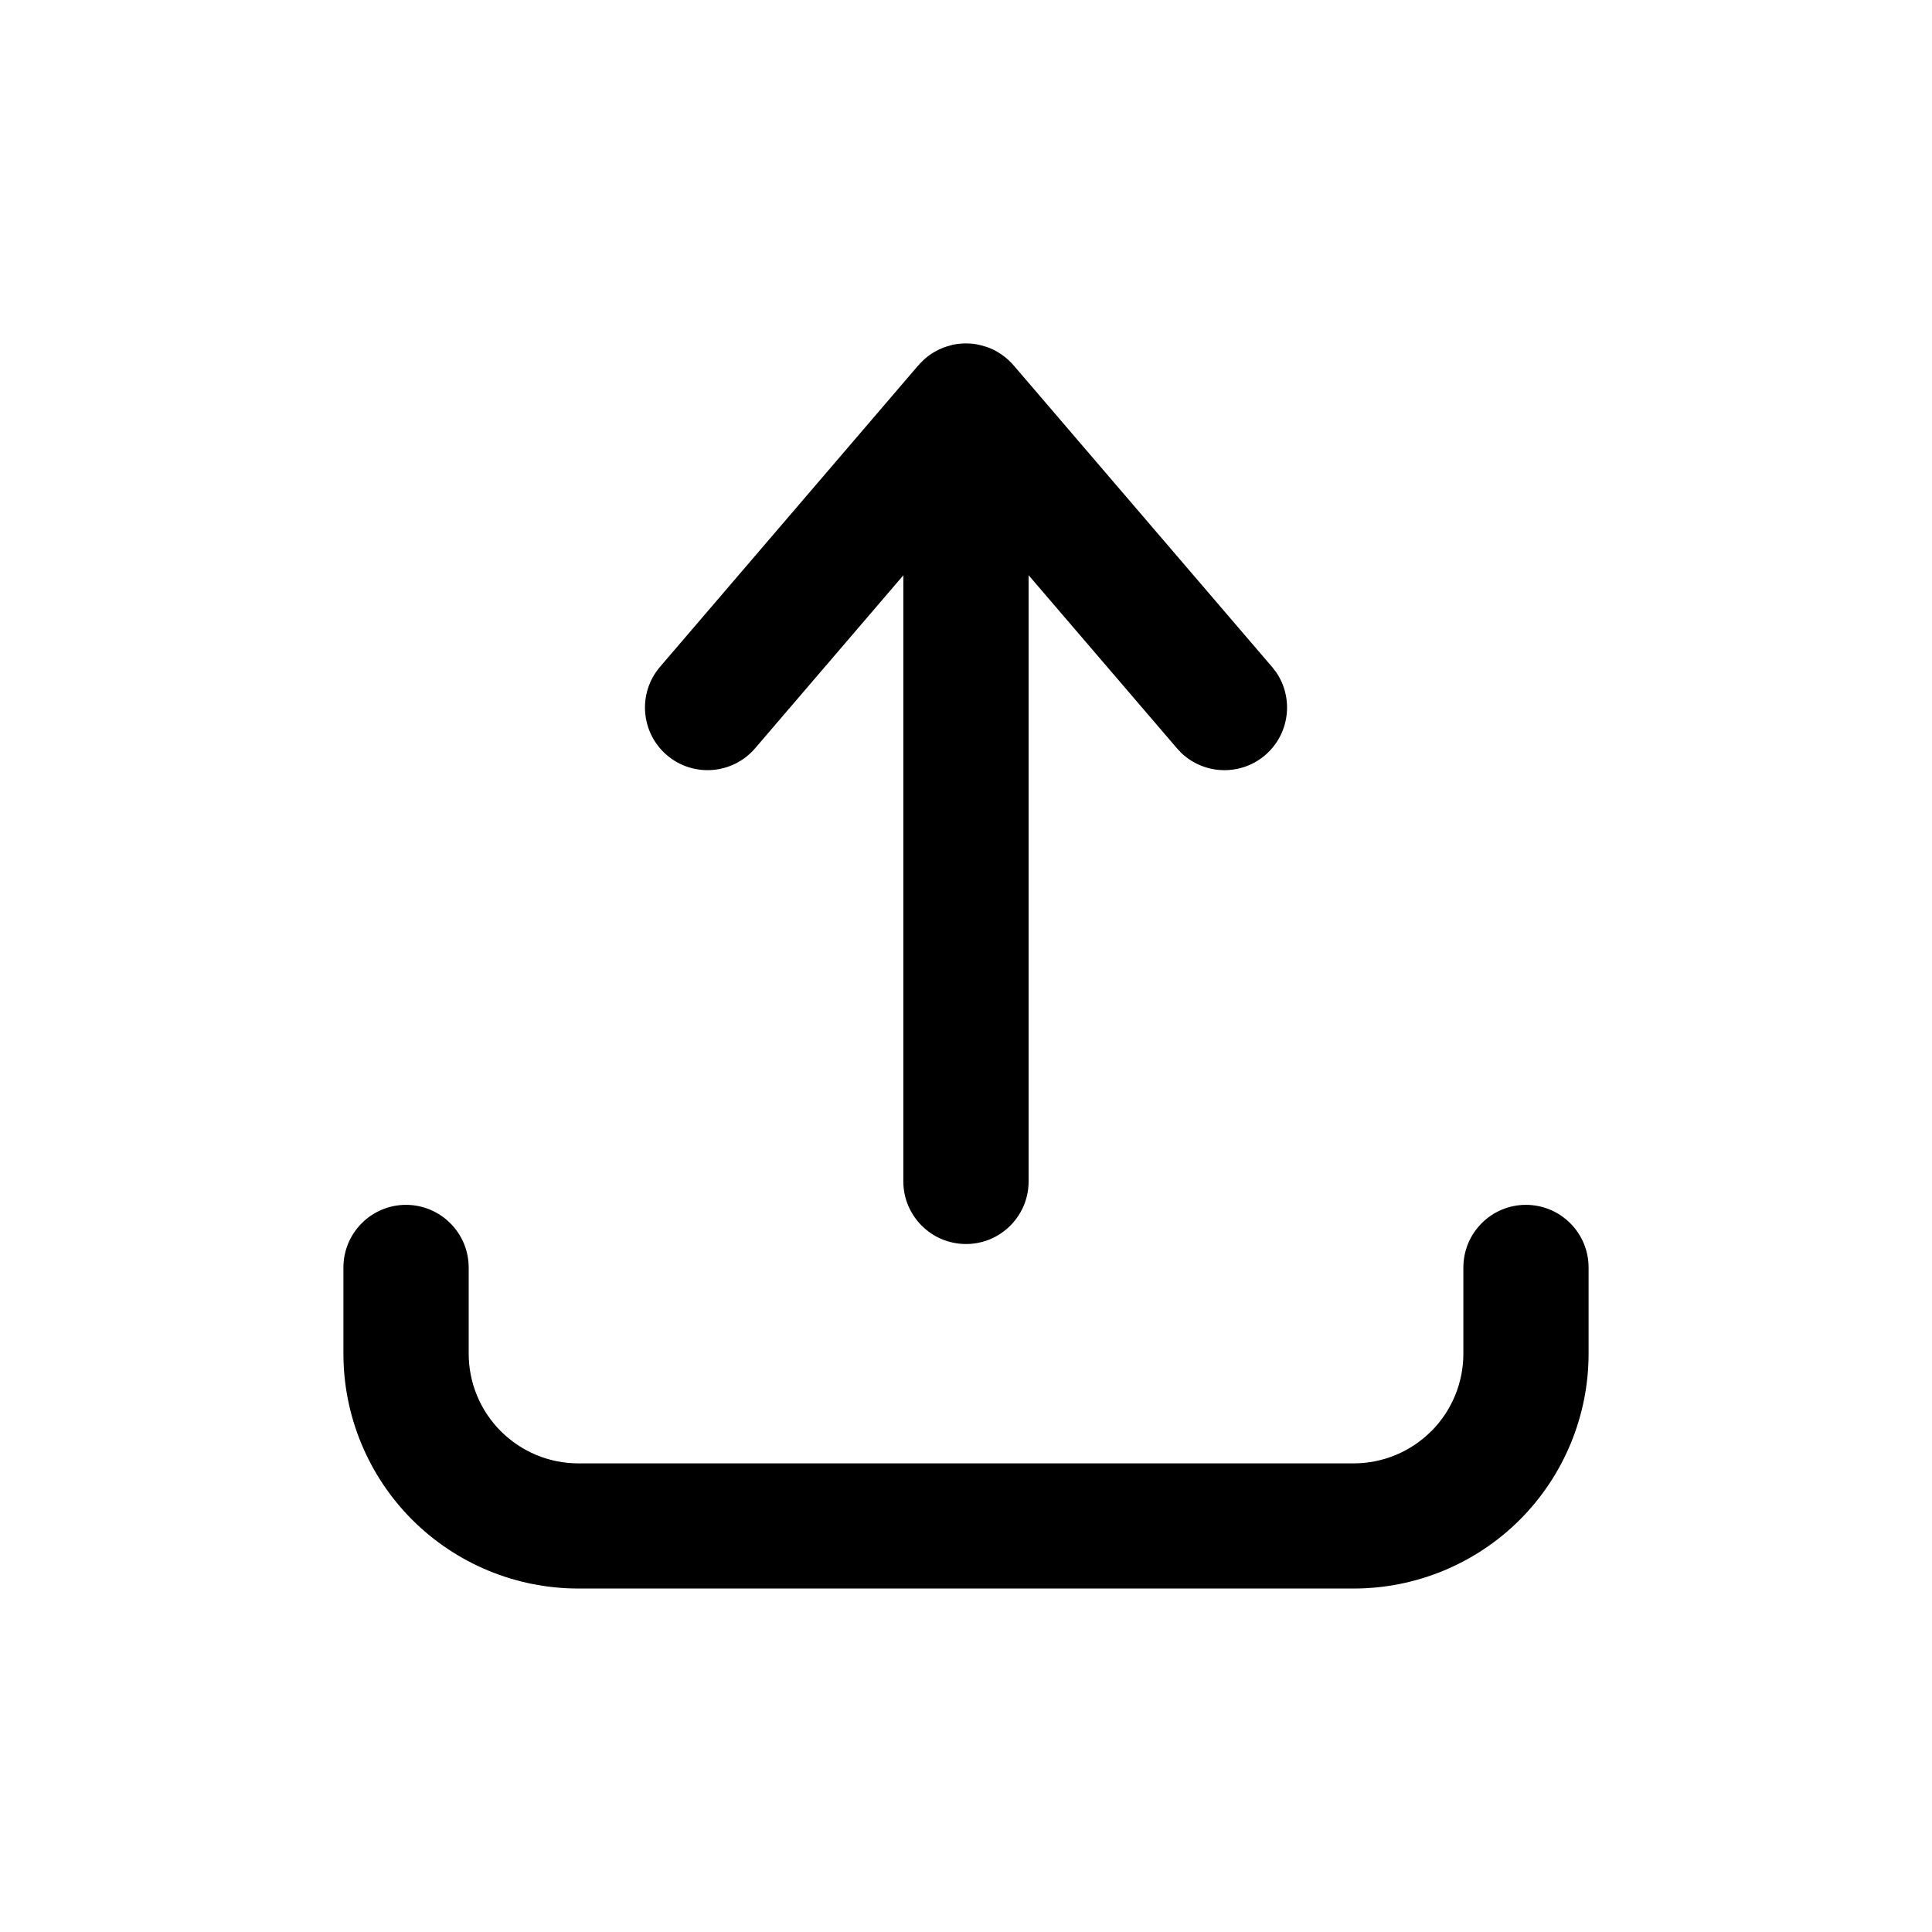
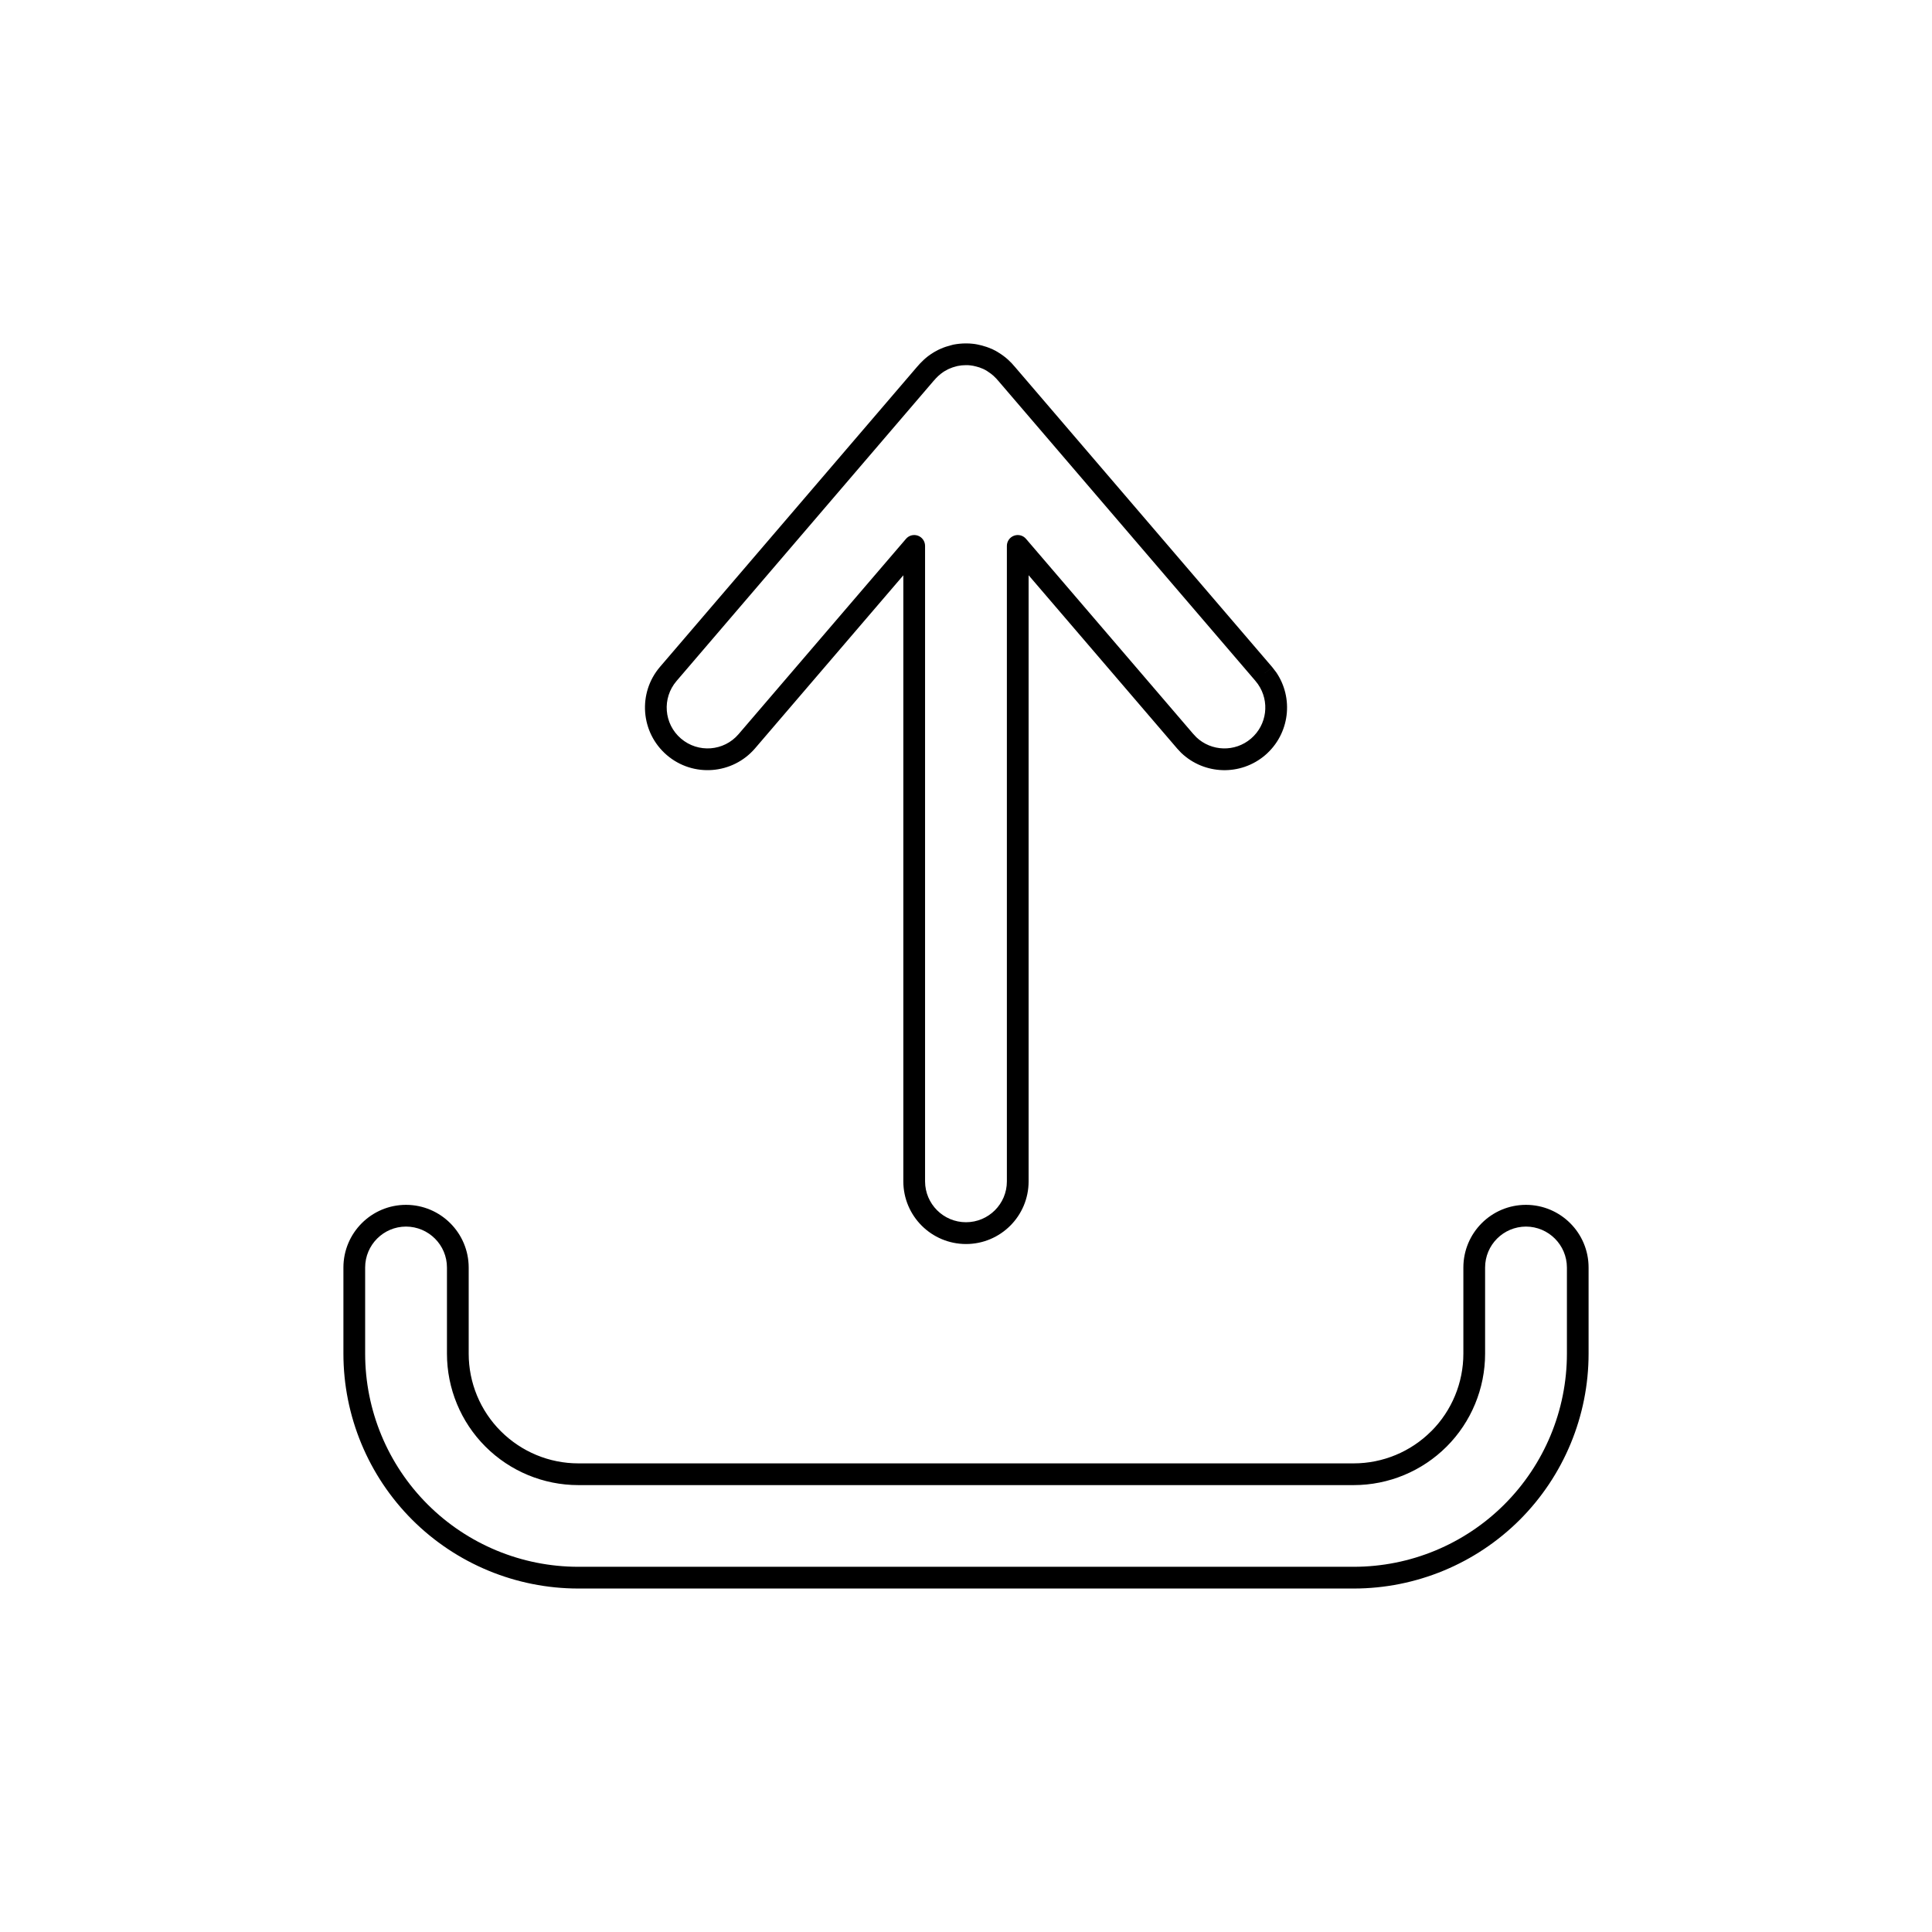
<svg xmlns="http://www.w3.org/2000/svg" width="32" height="32" viewBox="0 0 32 32" fill="none">
  <mask id="path-1-outside-1_649_2280" maskUnits="userSpaceOnUse" x="4.868" y="4.868" width="22" height="22" fill="black">
    <rect fill="white" x="4.868" y="4.868" width="22" height="22" />
-     <path d="M25.275 20.136C25.748 20.137 26.132 20.521 26.133 20.994V22.421C26.133 23.405 25.741 24.349 25.046 25.045C24.35 25.741 23.406 26.131 22.422 26.131H9.579C8.595 26.131 7.651 25.741 6.955 25.045C6.259 24.349 5.868 23.405 5.868 22.421V20.994C5.868 20.521 6.252 20.136 6.725 20.136C7.198 20.137 7.582 20.521 7.583 20.994V22.421C7.583 22.95 7.793 23.458 8.168 23.833C8.542 24.207 9.049 24.418 9.579 24.418H22.422C22.951 24.418 23.459 24.207 23.834 23.833C24.208 23.458 24.418 22.95 24.418 22.421V20.994C24.418 20.521 24.802 20.137 25.275 20.136ZM16.006 5.868C16.035 5.868 16.064 5.87 16.093 5.873C16.134 5.877 16.173 5.885 16.212 5.895C16.258 5.907 16.303 5.922 16.346 5.941C16.35 5.943 16.354 5.944 16.358 5.946L16.409 5.971C16.415 5.975 16.421 5.979 16.427 5.982C16.436 5.987 16.444 5.993 16.452 5.998C16.497 6.026 16.54 6.058 16.579 6.093C16.583 6.097 16.587 6.101 16.59 6.105C16.617 6.13 16.643 6.156 16.666 6.184L20.931 11.162L20.985 11.231C21.233 11.588 21.175 12.081 20.839 12.37C20.502 12.659 20.005 12.64 19.69 12.341L19.631 12.277L16.857 9.042V19.568C16.857 20.041 16.473 20.424 16 20.424C15.527 20.424 15.143 20.041 15.142 19.568V9.042L12.37 12.277C12.062 12.636 11.521 12.678 11.162 12.37C10.803 12.062 10.761 11.521 11.069 11.162L15.333 6.185C15.356 6.157 15.382 6.131 15.409 6.105C15.413 6.101 15.417 6.097 15.422 6.092C15.44 6.076 15.458 6.06 15.477 6.046C15.482 6.042 15.487 6.038 15.492 6.035C15.511 6.021 15.53 6.007 15.55 5.995C15.557 5.991 15.564 5.988 15.57 5.984C15.587 5.974 15.604 5.964 15.622 5.956C15.632 5.951 15.643 5.946 15.653 5.941C15.699 5.921 15.746 5.905 15.796 5.893C15.805 5.891 15.814 5.887 15.824 5.885C15.881 5.874 15.94 5.868 16 5.868C16.001 5.868 16.004 5.868 16.006 5.868Z" />
  </mask>
-   <path d="M25.275 20.136C25.748 20.137 26.132 20.521 26.133 20.994V22.421C26.133 23.405 25.741 24.349 25.046 25.045C24.35 25.741 23.406 26.131 22.422 26.131H9.579C8.595 26.131 7.651 25.741 6.955 25.045C6.259 24.349 5.868 23.405 5.868 22.421V20.994C5.868 20.521 6.252 20.136 6.725 20.136C7.198 20.137 7.582 20.521 7.583 20.994V22.421C7.583 22.95 7.793 23.458 8.168 23.833C8.542 24.207 9.049 24.418 9.579 24.418H22.422C22.951 24.418 23.459 24.207 23.834 23.833C24.208 23.458 24.418 22.95 24.418 22.421V20.994C24.418 20.521 24.802 20.137 25.275 20.136ZM16.006 5.868C16.035 5.868 16.064 5.87 16.093 5.873C16.134 5.877 16.173 5.885 16.212 5.895C16.258 5.907 16.303 5.922 16.346 5.941C16.35 5.943 16.354 5.944 16.358 5.946L16.409 5.971C16.415 5.975 16.421 5.979 16.427 5.982C16.436 5.987 16.444 5.993 16.452 5.998C16.497 6.026 16.54 6.058 16.579 6.093C16.583 6.097 16.587 6.101 16.59 6.105C16.617 6.13 16.643 6.156 16.666 6.184L20.931 11.162L20.985 11.231C21.233 11.588 21.175 12.081 20.839 12.37C20.502 12.659 20.005 12.64 19.69 12.341L19.631 12.277L16.857 9.042V19.568C16.857 20.041 16.473 20.424 16 20.424C15.527 20.424 15.143 20.041 15.142 19.568V9.042L12.37 12.277C12.062 12.636 11.521 12.678 11.162 12.37C10.803 12.062 10.761 11.521 11.069 11.162L15.333 6.185C15.356 6.157 15.382 6.131 15.409 6.105C15.413 6.101 15.417 6.097 15.422 6.092C15.44 6.076 15.458 6.06 15.477 6.046C15.482 6.042 15.487 6.038 15.492 6.035C15.511 6.021 15.53 6.007 15.55 5.995C15.557 5.991 15.564 5.988 15.57 5.984C15.587 5.974 15.604 5.964 15.622 5.956C15.632 5.951 15.643 5.946 15.653 5.941C15.699 5.921 15.746 5.905 15.796 5.893C15.805 5.891 15.814 5.887 15.824 5.885C15.881 5.874 15.94 5.868 16 5.868C16.001 5.868 16.004 5.868 16.006 5.868Z" fill="black" />
-   <path d="M25.275 20.136L25.275 19.956H25.275L25.275 20.136ZM26.133 20.994H26.312V20.994L26.133 20.994ZM25.046 25.045L25.173 25.172L25.173 25.172L25.046 25.045ZM22.422 26.131V26.311H22.422L22.422 26.131ZM9.579 26.131L9.579 26.311H9.579V26.131ZM6.955 25.045L6.827 25.172L6.827 25.172L6.955 25.045ZM5.868 22.421H5.688H5.868ZM5.868 20.994L5.688 20.994V20.994H5.868ZM6.725 20.136L6.725 19.956H6.725V20.136ZM7.583 20.994H7.763L7.763 20.994L7.583 20.994ZM7.583 22.421H7.403H7.583ZM8.168 23.833L8.04 23.96L8.04 23.96L8.168 23.833ZM9.579 24.418L9.579 24.598H9.579V24.418ZM22.422 24.418V24.598H22.422L22.422 24.418ZM23.834 23.833L23.961 23.96L23.961 23.96L23.834 23.833ZM24.418 20.994L24.238 20.994V20.994H24.418ZM16.006 5.868L16.004 6.048L16.004 6.048L16.006 5.868ZM16.093 5.873L16.113 5.694L16.113 5.694L16.093 5.873ZM16.212 5.895L16.167 6.07L16.167 6.07L16.212 5.895ZM16.346 5.941L16.419 5.777L16.419 5.777L16.346 5.941ZM16.358 5.946L16.439 5.785L16.433 5.782L16.358 5.946ZM16.409 5.971L16.495 5.813L16.489 5.81L16.409 5.971ZM16.427 5.982L16.337 6.138L16.338 6.138L16.427 5.982ZM16.452 5.998L16.547 5.845L16.547 5.845L16.452 5.998ZM16.579 6.093L16.457 6.226L16.457 6.226L16.579 6.093ZM16.59 6.105L16.715 5.975L16.715 5.975L16.59 6.105ZM16.666 6.184L16.526 6.298L16.529 6.301L16.666 6.184ZM20.931 11.162L21.074 11.051L21.068 11.045L20.931 11.162ZM20.985 11.231L21.133 11.128L21.127 11.121L20.985 11.231ZM20.839 12.37L20.956 12.507L20.956 12.507L20.839 12.37ZM19.69 12.341L19.559 12.464L19.566 12.471L19.69 12.341ZM19.631 12.277L19.494 12.394L19.499 12.4L19.631 12.277ZM16.857 9.042L16.994 8.925C16.945 8.867 16.865 8.847 16.795 8.873C16.724 8.899 16.677 8.966 16.677 9.042H16.857ZM16.857 19.568L17.037 19.568V19.568H16.857ZM16 20.424L16 20.605H16V20.424ZM15.142 19.568H14.962V19.568L15.142 19.568ZM15.142 9.042H15.322C15.322 8.966 15.275 8.899 15.205 8.873C15.134 8.847 15.055 8.867 15.006 8.925L15.142 9.042ZM12.37 12.277L12.507 12.394L12.507 12.394L12.37 12.277ZM11.162 12.37L11.045 12.507L11.045 12.507L11.162 12.37ZM11.069 11.162L11.206 11.279L11.206 11.279L11.069 11.162ZM15.333 6.185L15.469 6.302L15.473 6.299L15.333 6.185ZM15.409 6.105L15.285 5.975L15.285 5.975L15.409 6.105ZM15.422 6.092L15.543 6.225L15.543 6.225L15.422 6.092ZM15.477 6.046L15.367 5.903L15.367 5.903L15.477 6.046ZM15.492 6.035L15.599 6.18L15.599 6.18L15.492 6.035ZM15.55 5.995L15.456 5.842L15.456 5.842L15.55 5.995ZM15.57 5.984L15.66 6.14L15.661 6.14L15.57 5.984ZM15.622 5.956L15.542 5.794L15.542 5.794L15.622 5.956ZM15.653 5.941L15.726 6.106L15.726 6.106L15.653 5.941ZM15.796 5.893L15.838 6.068L15.839 6.068L15.796 5.893ZM15.824 5.885L15.787 5.709L15.787 5.709L15.824 5.885ZM16 5.868L16 5.688L16 5.688L16 5.868ZM25.275 20.136L25.275 20.316C25.649 20.317 25.952 20.62 25.953 20.994L26.133 20.994L26.312 20.994C26.312 20.421 25.848 19.957 25.275 19.956L25.275 20.136ZM26.133 20.994H25.953V22.421H26.133H26.312V20.994H26.133ZM26.133 22.421H25.953C25.953 23.357 25.58 24.255 24.918 24.917L25.046 25.045L25.173 25.172C25.902 24.442 26.312 23.452 26.312 22.421H26.133ZM25.046 25.045L24.918 24.917C24.256 25.579 23.358 25.951 22.422 25.951L22.422 26.131L22.422 26.311C23.453 26.311 24.443 25.901 25.173 25.172L25.046 25.045ZM22.422 26.131V25.951H9.579V26.131V26.311H22.422V26.131ZM9.579 26.131L9.579 25.951C8.642 25.951 7.744 25.579 7.082 24.917L6.955 25.045L6.827 25.172C7.557 25.901 8.547 26.311 9.579 26.311L9.579 26.131ZM6.955 25.045L7.082 24.917C6.42 24.255 6.048 23.357 6.048 22.421H5.868H5.688C5.688 23.452 6.098 24.442 6.827 25.172L6.955 25.045ZM5.868 22.421H6.048V20.994H5.868H5.688V22.421H5.868ZM5.868 20.994L6.048 20.994C6.048 20.62 6.352 20.316 6.725 20.316V20.136V19.956C6.153 19.956 5.688 20.421 5.688 20.994L5.868 20.994ZM6.725 20.136L6.725 20.316C7.099 20.317 7.403 20.62 7.403 20.994L7.583 20.994L7.763 20.994C7.762 20.421 7.298 19.957 6.725 19.956L6.725 20.136ZM7.583 20.994H7.403V22.421H7.583H7.763V20.994H7.583ZM7.583 22.421H7.403C7.403 22.998 7.632 23.552 8.04 23.96L8.168 23.833L8.295 23.705C7.954 23.365 7.763 22.902 7.763 22.421H7.583ZM8.168 23.833L8.04 23.96C8.448 24.368 9.002 24.598 9.579 24.598L9.579 24.418L9.579 24.238C9.097 24.238 8.636 24.046 8.295 23.705L8.168 23.833ZM9.579 24.418V24.598H22.422V24.418V24.238H9.579V24.418ZM22.422 24.418L22.422 24.598C22.999 24.598 23.553 24.368 23.961 23.96L23.834 23.833L23.706 23.705C23.366 24.046 22.903 24.238 22.422 24.238L22.422 24.418ZM23.834 23.833L23.961 23.96C24.369 23.552 24.598 22.997 24.598 22.421H24.418H24.238C24.238 22.902 24.047 23.365 23.706 23.706L23.834 23.833ZM24.418 22.421H24.598V20.994H24.418H24.238V22.421H24.418ZM24.418 20.994L24.598 20.994C24.598 20.62 24.901 20.317 25.275 20.316L25.275 20.136L25.275 19.956C24.702 19.956 24.238 20.421 24.238 20.994L24.418 20.994ZM16.006 5.868L16.004 6.048C16.029 6.048 16.052 6.049 16.074 6.052L16.093 5.873L16.113 5.694C16.077 5.69 16.042 5.688 16.007 5.688L16.006 5.868ZM16.093 5.873L16.074 6.052C16.103 6.055 16.133 6.061 16.167 6.07L16.212 5.895L16.256 5.721C16.212 5.71 16.164 5.699 16.113 5.694L16.093 5.873ZM16.212 5.895L16.167 6.07C16.206 6.079 16.241 6.091 16.273 6.106L16.346 5.941L16.419 5.777C16.366 5.753 16.311 5.735 16.256 5.721L16.212 5.895ZM16.346 5.941L16.273 6.106C16.277 6.107 16.279 6.108 16.281 6.109C16.283 6.11 16.285 6.11 16.285 6.111C16.288 6.112 16.286 6.111 16.283 6.109L16.358 5.946L16.433 5.782C16.427 5.779 16.421 5.777 16.419 5.776C16.418 5.776 16.418 5.776 16.418 5.776C16.417 5.776 16.417 5.776 16.417 5.776C16.417 5.776 16.418 5.776 16.418 5.776C16.418 5.776 16.419 5.776 16.419 5.777L16.346 5.941ZM16.358 5.946L16.278 6.107L16.328 6.132L16.409 5.971L16.489 5.81L16.439 5.785L16.358 5.946ZM16.409 5.971L16.323 6.13C16.327 6.132 16.325 6.131 16.337 6.138L16.427 5.982L16.517 5.826C16.515 5.825 16.514 5.824 16.509 5.822C16.506 5.819 16.501 5.816 16.495 5.813L16.409 5.971ZM16.427 5.982L16.338 6.138C16.337 6.138 16.337 6.138 16.34 6.14C16.341 6.141 16.345 6.143 16.347 6.144C16.349 6.146 16.353 6.148 16.357 6.151L16.452 5.998L16.547 5.845C16.546 5.844 16.545 5.843 16.539 5.84C16.535 5.837 16.527 5.832 16.517 5.826L16.427 5.982ZM16.452 5.998L16.357 6.151C16.394 6.174 16.427 6.199 16.457 6.226L16.579 6.093L16.701 5.961C16.652 5.917 16.601 5.878 16.547 5.845L16.452 5.998ZM16.579 6.093L16.457 6.226C16.455 6.224 16.453 6.222 16.455 6.224C16.456 6.225 16.457 6.227 16.459 6.228C16.461 6.23 16.463 6.233 16.466 6.235L16.59 6.105L16.715 5.975C16.716 5.976 16.716 5.976 16.716 5.976C16.716 5.976 16.715 5.976 16.714 5.974C16.712 5.972 16.707 5.967 16.7 5.961L16.579 6.093ZM16.59 6.105L16.466 6.235C16.491 6.259 16.511 6.279 16.526 6.298L16.666 6.184L16.805 6.071C16.775 6.033 16.742 6.001 16.715 5.975L16.59 6.105ZM16.666 6.184L16.529 6.301L20.795 11.279L20.931 11.162L21.068 11.045L16.802 6.067L16.666 6.184ZM20.931 11.162L20.789 11.272L20.843 11.341L20.985 11.231L21.127 11.121L21.074 11.052L20.931 11.162ZM20.985 11.231L20.837 11.334C21.033 11.616 20.987 12.005 20.721 12.233L20.839 12.37L20.956 12.507C21.363 12.157 21.433 11.56 21.133 11.128L20.985 11.231ZM20.839 12.37L20.721 12.233C20.455 12.461 20.063 12.447 19.814 12.21L19.69 12.341L19.566 12.471C19.947 12.834 20.548 12.856 20.956 12.507L20.839 12.37ZM19.69 12.341L19.821 12.217L19.762 12.154L19.631 12.277L19.499 12.4L19.559 12.464L19.69 12.341ZM19.631 12.277L19.767 12.16L16.994 8.925L16.857 9.042L16.721 9.159L19.494 12.394L19.631 12.277ZM16.857 9.042H16.677V19.568H16.857H17.037V9.042H16.857ZM16.857 19.568L16.677 19.568C16.677 19.942 16.373 20.244 16 20.244V20.424V20.605C16.572 20.605 17.037 20.141 17.037 19.568L16.857 19.568ZM16 20.424L16 20.244C15.626 20.244 15.323 19.941 15.322 19.568L15.142 19.568L14.962 19.568C14.963 20.141 15.427 20.604 16 20.605L16 20.424ZM15.142 19.568H15.322V9.042H15.142H14.962V19.568H15.142ZM15.142 9.042L15.006 8.925L12.233 12.16L12.37 12.277L12.507 12.394L15.279 9.159L15.142 9.042ZM12.37 12.277L12.233 12.16C11.99 12.444 11.563 12.476 11.279 12.233L11.162 12.37L11.045 12.507C11.479 12.879 12.134 12.829 12.507 12.394L12.37 12.277ZM11.162 12.37L11.279 12.233C10.995 11.99 10.962 11.563 11.206 11.279L11.069 11.162L10.932 11.045C10.56 11.479 10.61 12.134 11.045 12.507L11.162 12.37ZM11.069 11.162L11.206 11.279L15.469 6.302L15.333 6.185L15.196 6.068L10.932 11.045L11.069 11.162ZM15.333 6.185L15.473 6.299C15.488 6.279 15.507 6.26 15.533 6.235L15.409 6.105L15.285 5.975C15.257 6.001 15.224 6.034 15.193 6.072L15.333 6.185ZM15.409 6.105L15.533 6.235C15.536 6.233 15.539 6.23 15.54 6.228C15.542 6.226 15.544 6.224 15.545 6.224C15.547 6.222 15.545 6.223 15.543 6.225L15.422 6.092L15.3 5.96C15.293 5.966 15.288 5.972 15.286 5.974C15.284 5.975 15.284 5.976 15.284 5.976C15.283 5.976 15.284 5.976 15.285 5.975L15.409 6.105ZM15.422 6.092L15.543 6.225C15.557 6.212 15.572 6.2 15.587 6.188L15.477 6.046L15.367 5.903C15.344 5.921 15.321 5.94 15.3 5.96L15.422 6.092ZM15.477 6.046L15.587 6.188C15.59 6.186 15.588 6.188 15.599 6.18L15.492 6.035L15.385 5.89C15.383 5.891 15.383 5.892 15.379 5.894C15.376 5.896 15.372 5.899 15.367 5.903L15.477 6.046ZM15.492 6.035L15.599 6.18C15.615 6.167 15.63 6.157 15.645 6.148L15.55 5.995L15.456 5.842C15.43 5.858 15.406 5.874 15.385 5.89L15.492 6.035ZM15.55 5.995L15.645 6.148C15.642 6.15 15.641 6.15 15.644 6.149C15.645 6.148 15.648 6.147 15.65 6.145C15.653 6.144 15.656 6.142 15.66 6.14L15.57 5.984L15.48 5.828C15.48 5.828 15.481 5.828 15.48 5.828C15.479 5.829 15.479 5.829 15.476 5.83C15.473 5.832 15.465 5.836 15.456 5.842L15.55 5.995ZM15.57 5.984L15.661 6.14C15.677 6.13 15.69 6.123 15.701 6.117L15.622 5.956L15.542 5.794C15.519 5.806 15.497 5.818 15.479 5.828L15.57 5.984ZM15.622 5.956L15.701 6.117C15.71 6.113 15.718 6.109 15.726 6.106L15.653 5.941L15.58 5.777C15.567 5.782 15.554 5.788 15.542 5.794L15.622 5.956ZM15.653 5.941L15.726 6.106C15.76 6.09 15.798 6.078 15.838 6.068L15.796 5.893L15.753 5.718C15.695 5.733 15.637 5.751 15.58 5.777L15.653 5.941ZM15.796 5.893L15.839 6.068C15.844 6.067 15.849 6.065 15.853 6.064C15.856 6.063 15.86 6.062 15.861 6.062C15.866 6.06 15.864 6.061 15.861 6.062L15.824 5.885L15.787 5.709C15.774 5.712 15.763 5.715 15.758 5.717C15.751 5.719 15.752 5.719 15.752 5.718L15.796 5.893ZM15.824 5.885L15.861 6.062C15.904 6.053 15.951 6.048 16 6.048L16 5.868L16 5.688C15.928 5.688 15.857 5.695 15.787 5.709L15.824 5.885ZM16 5.868L16 6.048C16.001 6.048 16.002 6.048 16.003 6.048C16.003 6.048 16.004 6.048 16.004 6.048C16.004 6.048 16.004 6.048 16.004 6.048L16.006 5.868L16.007 5.688C16.005 5.688 16.003 5.688 16.002 5.688C16.001 5.688 16 5.688 16 5.688L16 5.868Z" fill="black" mask="url(#path-1-outside-1_649_2280)" />
+   <path d="M25.275 20.136L25.275 19.956H25.275L25.275 20.136ZM26.133 20.994H26.312V20.994L26.133 20.994ZM25.046 25.045L25.173 25.172L25.173 25.172L25.046 25.045ZM22.422 26.131V26.311H22.422L22.422 26.131ZM9.579 26.131L9.579 26.311H9.579V26.131ZM6.955 25.045L6.827 25.172L6.827 25.172L6.955 25.045ZM5.868 22.421H5.688H5.868ZM5.868 20.994L5.688 20.994V20.994H5.868ZM6.725 20.136L6.725 19.956H6.725V20.136ZM7.583 20.994H7.763L7.763 20.994L7.583 20.994ZM7.583 22.421H7.403H7.583ZM8.168 23.833L8.04 23.96L8.04 23.96L8.168 23.833ZM9.579 24.418L9.579 24.598H9.579V24.418ZM22.422 24.418V24.598H22.422L22.422 24.418ZM23.834 23.833L23.961 23.96L23.961 23.96L23.834 23.833ZM24.418 20.994L24.238 20.994V20.994H24.418ZM16.006 5.868L16.004 6.048L16.004 6.048L16.006 5.868ZM16.093 5.873L16.113 5.694L16.113 5.694L16.093 5.873ZM16.212 5.895L16.167 6.07L16.167 6.07L16.212 5.895ZM16.346 5.941L16.419 5.777L16.419 5.777L16.346 5.941ZM16.358 5.946L16.439 5.785L16.433 5.782L16.358 5.946ZM16.409 5.971L16.495 5.813L16.489 5.81L16.409 5.971ZM16.427 5.982L16.337 6.138L16.338 6.138L16.427 5.982ZM16.452 5.998L16.547 5.845L16.547 5.845L16.452 5.998ZM16.579 6.093L16.457 6.226L16.457 6.226L16.579 6.093ZM16.59 6.105L16.715 5.975L16.715 5.975L16.59 6.105ZM16.666 6.184L16.526 6.298L16.529 6.301L16.666 6.184ZM20.931 11.162L21.074 11.051L21.068 11.045L20.931 11.162ZM20.985 11.231L21.133 11.128L21.127 11.121L20.985 11.231ZM20.839 12.37L20.956 12.507L20.956 12.507L20.839 12.37ZM19.69 12.341L19.559 12.464L19.566 12.471L19.69 12.341ZM19.631 12.277L19.494 12.394L19.499 12.4L19.631 12.277ZM16.857 9.042L16.994 8.925C16.945 8.867 16.865 8.847 16.795 8.873C16.724 8.899 16.677 8.966 16.677 9.042H16.857ZM16.857 19.568L17.037 19.568V19.568H16.857ZM16 20.424L16 20.605H16V20.424ZM15.142 19.568H14.962V19.568L15.142 19.568ZM15.142 9.042H15.322C15.322 8.966 15.275 8.899 15.205 8.873C15.134 8.847 15.055 8.867 15.006 8.925L15.142 9.042ZM12.37 12.277L12.507 12.394L12.507 12.394L12.37 12.277ZM11.162 12.37L11.045 12.507L11.045 12.507L11.162 12.37ZM11.069 11.162L11.206 11.279L11.206 11.279L11.069 11.162ZM15.333 6.185L15.469 6.302L15.473 6.299L15.333 6.185ZM15.409 6.105L15.285 5.975L15.285 5.975L15.409 6.105ZM15.422 6.092L15.543 6.225L15.543 6.225L15.422 6.092ZM15.477 6.046L15.367 5.903L15.367 5.903L15.477 6.046ZM15.492 6.035L15.599 6.18L15.599 6.18L15.492 6.035ZM15.55 5.995L15.456 5.842L15.456 5.842L15.55 5.995ZM15.57 5.984L15.66 6.14L15.661 6.14L15.57 5.984ZM15.622 5.956L15.542 5.794L15.542 5.794L15.622 5.956ZM15.653 5.941L15.726 6.106L15.726 6.106L15.653 5.941ZM15.796 5.893L15.838 6.068L15.839 6.068L15.796 5.893ZM15.824 5.885L15.787 5.709L15.787 5.709L15.824 5.885ZM16 5.868L16 5.688L16 5.688L16 5.868ZM25.275 20.136L25.275 20.316C25.649 20.317 25.952 20.62 25.953 20.994L26.133 20.994L26.312 20.994C26.312 20.421 25.848 19.957 25.275 19.956L25.275 20.136ZM26.133 20.994H25.953V22.421H26.133H26.312V20.994H26.133ZM26.133 22.421H25.953C25.953 23.357 25.58 24.255 24.918 24.917L25.046 25.045L25.173 25.172C25.902 24.442 26.312 23.452 26.312 22.421H26.133ZM25.046 25.045L24.918 24.917C24.256 25.579 23.358 25.951 22.422 25.951L22.422 26.311C23.453 26.311 24.443 25.901 25.173 25.172L25.046 25.045ZM22.422 26.131V25.951H9.579V26.131V26.311H22.422V26.131ZM9.579 26.131L9.579 25.951C8.642 25.951 7.744 25.579 7.082 24.917L6.955 25.045L6.827 25.172C7.557 25.901 8.547 26.311 9.579 26.311L9.579 26.131ZM6.955 25.045L7.082 24.917C6.42 24.255 6.048 23.357 6.048 22.421H5.868H5.688C5.688 23.452 6.098 24.442 6.827 25.172L6.955 25.045ZM5.868 22.421H6.048V20.994H5.868H5.688V22.421H5.868ZM5.868 20.994L6.048 20.994C6.048 20.62 6.352 20.316 6.725 20.316V20.136V19.956C6.153 19.956 5.688 20.421 5.688 20.994L5.868 20.994ZM6.725 20.136L6.725 20.316C7.099 20.317 7.403 20.62 7.403 20.994L7.583 20.994L7.763 20.994C7.762 20.421 7.298 19.957 6.725 19.956L6.725 20.136ZM7.583 20.994H7.403V22.421H7.583H7.763V20.994H7.583ZM7.583 22.421H7.403C7.403 22.998 7.632 23.552 8.04 23.96L8.168 23.833L8.295 23.705C7.954 23.365 7.763 22.902 7.763 22.421H7.583ZM8.168 23.833L8.04 23.96C8.448 24.368 9.002 24.598 9.579 24.598L9.579 24.418L9.579 24.238C9.097 24.238 8.636 24.046 8.295 23.705L8.168 23.833ZM9.579 24.418V24.598H22.422V24.418V24.238H9.579V24.418ZM22.422 24.418L22.422 24.598C22.999 24.598 23.553 24.368 23.961 23.96L23.834 23.833L23.706 23.705C23.366 24.046 22.903 24.238 22.422 24.238L22.422 24.418ZM23.834 23.833L23.961 23.96C24.369 23.552 24.598 22.997 24.598 22.421H24.418H24.238C24.238 22.902 24.047 23.365 23.706 23.706L23.834 23.833ZM24.418 22.421H24.598V20.994H24.418H24.238V22.421H24.418ZM24.418 20.994L24.598 20.994C24.598 20.62 24.901 20.317 25.275 20.316L25.275 20.136L25.275 19.956C24.702 19.956 24.238 20.421 24.238 20.994L24.418 20.994ZM16.006 5.868L16.004 6.048C16.029 6.048 16.052 6.049 16.074 6.052L16.093 5.873L16.113 5.694C16.077 5.69 16.042 5.688 16.007 5.688L16.006 5.868ZM16.093 5.873L16.074 6.052C16.103 6.055 16.133 6.061 16.167 6.07L16.212 5.895L16.256 5.721C16.212 5.71 16.164 5.699 16.113 5.694L16.093 5.873ZM16.212 5.895L16.167 6.07C16.206 6.079 16.241 6.091 16.273 6.106L16.346 5.941L16.419 5.777C16.366 5.753 16.311 5.735 16.256 5.721L16.212 5.895ZM16.346 5.941L16.273 6.106C16.277 6.107 16.279 6.108 16.281 6.109C16.283 6.11 16.285 6.11 16.285 6.111C16.288 6.112 16.286 6.111 16.283 6.109L16.358 5.946L16.433 5.782C16.427 5.779 16.421 5.777 16.419 5.776C16.418 5.776 16.418 5.776 16.418 5.776C16.417 5.776 16.417 5.776 16.417 5.776C16.417 5.776 16.418 5.776 16.418 5.776C16.418 5.776 16.419 5.776 16.419 5.777L16.346 5.941ZM16.358 5.946L16.278 6.107L16.328 6.132L16.409 5.971L16.489 5.81L16.439 5.785L16.358 5.946ZM16.409 5.971L16.323 6.13C16.327 6.132 16.325 6.131 16.337 6.138L16.427 5.982L16.517 5.826C16.515 5.825 16.514 5.824 16.509 5.822C16.506 5.819 16.501 5.816 16.495 5.813L16.409 5.971ZM16.427 5.982L16.338 6.138C16.337 6.138 16.337 6.138 16.34 6.14C16.341 6.141 16.345 6.143 16.347 6.144C16.349 6.146 16.353 6.148 16.357 6.151L16.452 5.998L16.547 5.845C16.546 5.844 16.545 5.843 16.539 5.84C16.535 5.837 16.527 5.832 16.517 5.826L16.427 5.982ZM16.452 5.998L16.357 6.151C16.394 6.174 16.427 6.199 16.457 6.226L16.579 6.093L16.701 5.961C16.652 5.917 16.601 5.878 16.547 5.845L16.452 5.998ZM16.579 6.093L16.457 6.226C16.455 6.224 16.453 6.222 16.455 6.224C16.456 6.225 16.457 6.227 16.459 6.228C16.461 6.23 16.463 6.233 16.466 6.235L16.59 6.105L16.715 5.975C16.716 5.976 16.716 5.976 16.716 5.976C16.716 5.976 16.715 5.976 16.714 5.974C16.712 5.972 16.707 5.967 16.7 5.961L16.579 6.093ZM16.59 6.105L16.466 6.235C16.491 6.259 16.511 6.279 16.526 6.298L16.666 6.184L16.805 6.071C16.775 6.033 16.742 6.001 16.715 5.975L16.59 6.105ZM16.666 6.184L16.529 6.301L20.795 11.279L20.931 11.162L21.068 11.045L16.802 6.067L16.666 6.184ZM20.931 11.162L20.789 11.272L20.843 11.341L20.985 11.231L21.127 11.121L21.074 11.052L20.931 11.162ZM20.985 11.231L20.837 11.334C21.033 11.616 20.987 12.005 20.721 12.233L20.839 12.37L20.956 12.507C21.363 12.157 21.433 11.56 21.133 11.128L20.985 11.231ZM20.839 12.37L20.721 12.233C20.455 12.461 20.063 12.447 19.814 12.21L19.69 12.341L19.566 12.471C19.947 12.834 20.548 12.856 20.956 12.507L20.839 12.37ZM19.69 12.341L19.821 12.217L19.762 12.154L19.631 12.277L19.499 12.4L19.559 12.464L19.69 12.341ZM19.631 12.277L19.767 12.16L16.994 8.925L16.857 9.042L16.721 9.159L19.494 12.394L19.631 12.277ZM16.857 9.042H16.677V19.568H16.857H17.037V9.042H16.857ZM16.857 19.568L16.677 19.568C16.677 19.942 16.373 20.244 16 20.244V20.424V20.605C16.572 20.605 17.037 20.141 17.037 19.568L16.857 19.568ZM16 20.424L16 20.244C15.626 20.244 15.323 19.941 15.322 19.568L15.142 19.568L14.962 19.568C14.963 20.141 15.427 20.604 16 20.605L16 20.424ZM15.142 19.568H15.322V9.042H15.142H14.962V19.568H15.142ZM15.142 9.042L15.006 8.925L12.233 12.16L12.37 12.277L12.507 12.394L15.279 9.159L15.142 9.042ZM12.37 12.277L12.233 12.16C11.99 12.444 11.563 12.476 11.279 12.233L11.162 12.37L11.045 12.507C11.479 12.879 12.134 12.829 12.507 12.394L12.37 12.277ZM11.162 12.37L11.279 12.233C10.995 11.99 10.962 11.563 11.206 11.279L11.069 11.162L10.932 11.045C10.56 11.479 10.61 12.134 11.045 12.507L11.162 12.37ZM11.069 11.162L11.206 11.279L15.469 6.302L15.333 6.185L15.196 6.068L10.932 11.045L11.069 11.162ZM15.333 6.185L15.473 6.299C15.488 6.279 15.507 6.26 15.533 6.235L15.409 6.105L15.285 5.975C15.257 6.001 15.224 6.034 15.193 6.072L15.333 6.185ZM15.409 6.105L15.533 6.235C15.536 6.233 15.539 6.23 15.54 6.228C15.542 6.226 15.544 6.224 15.545 6.224C15.547 6.222 15.545 6.223 15.543 6.225L15.422 6.092L15.3 5.96C15.293 5.966 15.288 5.972 15.286 5.974C15.284 5.975 15.284 5.976 15.284 5.976C15.283 5.976 15.284 5.976 15.285 5.975L15.409 6.105ZM15.422 6.092L15.543 6.225C15.557 6.212 15.572 6.2 15.587 6.188L15.477 6.046L15.367 5.903C15.344 5.921 15.321 5.94 15.3 5.96L15.422 6.092ZM15.477 6.046L15.587 6.188C15.59 6.186 15.588 6.188 15.599 6.18L15.492 6.035L15.385 5.89C15.383 5.891 15.383 5.892 15.379 5.894C15.376 5.896 15.372 5.899 15.367 5.903L15.477 6.046ZM15.492 6.035L15.599 6.18C15.615 6.167 15.63 6.157 15.645 6.148L15.55 5.995L15.456 5.842C15.43 5.858 15.406 5.874 15.385 5.89L15.492 6.035ZM15.55 5.995L15.645 6.148C15.642 6.15 15.641 6.15 15.644 6.149C15.645 6.148 15.648 6.147 15.65 6.145C15.653 6.144 15.656 6.142 15.66 6.14L15.57 5.984L15.48 5.828C15.48 5.828 15.481 5.828 15.48 5.828C15.479 5.829 15.479 5.829 15.476 5.83C15.473 5.832 15.465 5.836 15.456 5.842L15.55 5.995ZM15.57 5.984L15.661 6.14C15.677 6.13 15.69 6.123 15.701 6.117L15.622 5.956L15.542 5.794C15.519 5.806 15.497 5.818 15.479 5.828L15.57 5.984ZM15.622 5.956L15.701 6.117C15.71 6.113 15.718 6.109 15.726 6.106L15.653 5.941L15.58 5.777C15.567 5.782 15.554 5.788 15.542 5.794L15.622 5.956ZM15.653 5.941L15.726 6.106C15.76 6.09 15.798 6.078 15.838 6.068L15.796 5.893L15.753 5.718C15.695 5.733 15.637 5.751 15.58 5.777L15.653 5.941ZM15.796 5.893L15.839 6.068C15.844 6.067 15.849 6.065 15.853 6.064C15.856 6.063 15.86 6.062 15.861 6.062C15.866 6.06 15.864 6.061 15.861 6.062L15.824 5.885L15.787 5.709C15.774 5.712 15.763 5.715 15.758 5.717C15.751 5.719 15.752 5.719 15.752 5.718L15.796 5.893ZM15.824 5.885L15.861 6.062C15.904 6.053 15.951 6.048 16 6.048L16 5.868L16 5.688C15.928 5.688 15.857 5.695 15.787 5.709L15.824 5.885ZM16 5.868L16 6.048C16.001 6.048 16.002 6.048 16.003 6.048C16.003 6.048 16.004 6.048 16.004 6.048C16.004 6.048 16.004 6.048 16.004 6.048L16.006 5.868L16.007 5.688C16.005 5.688 16.003 5.688 16.002 5.688C16.001 5.688 16 5.688 16 5.688L16 5.868Z" fill="black" mask="url(#path-1-outside-1_649_2280)" />
</svg>